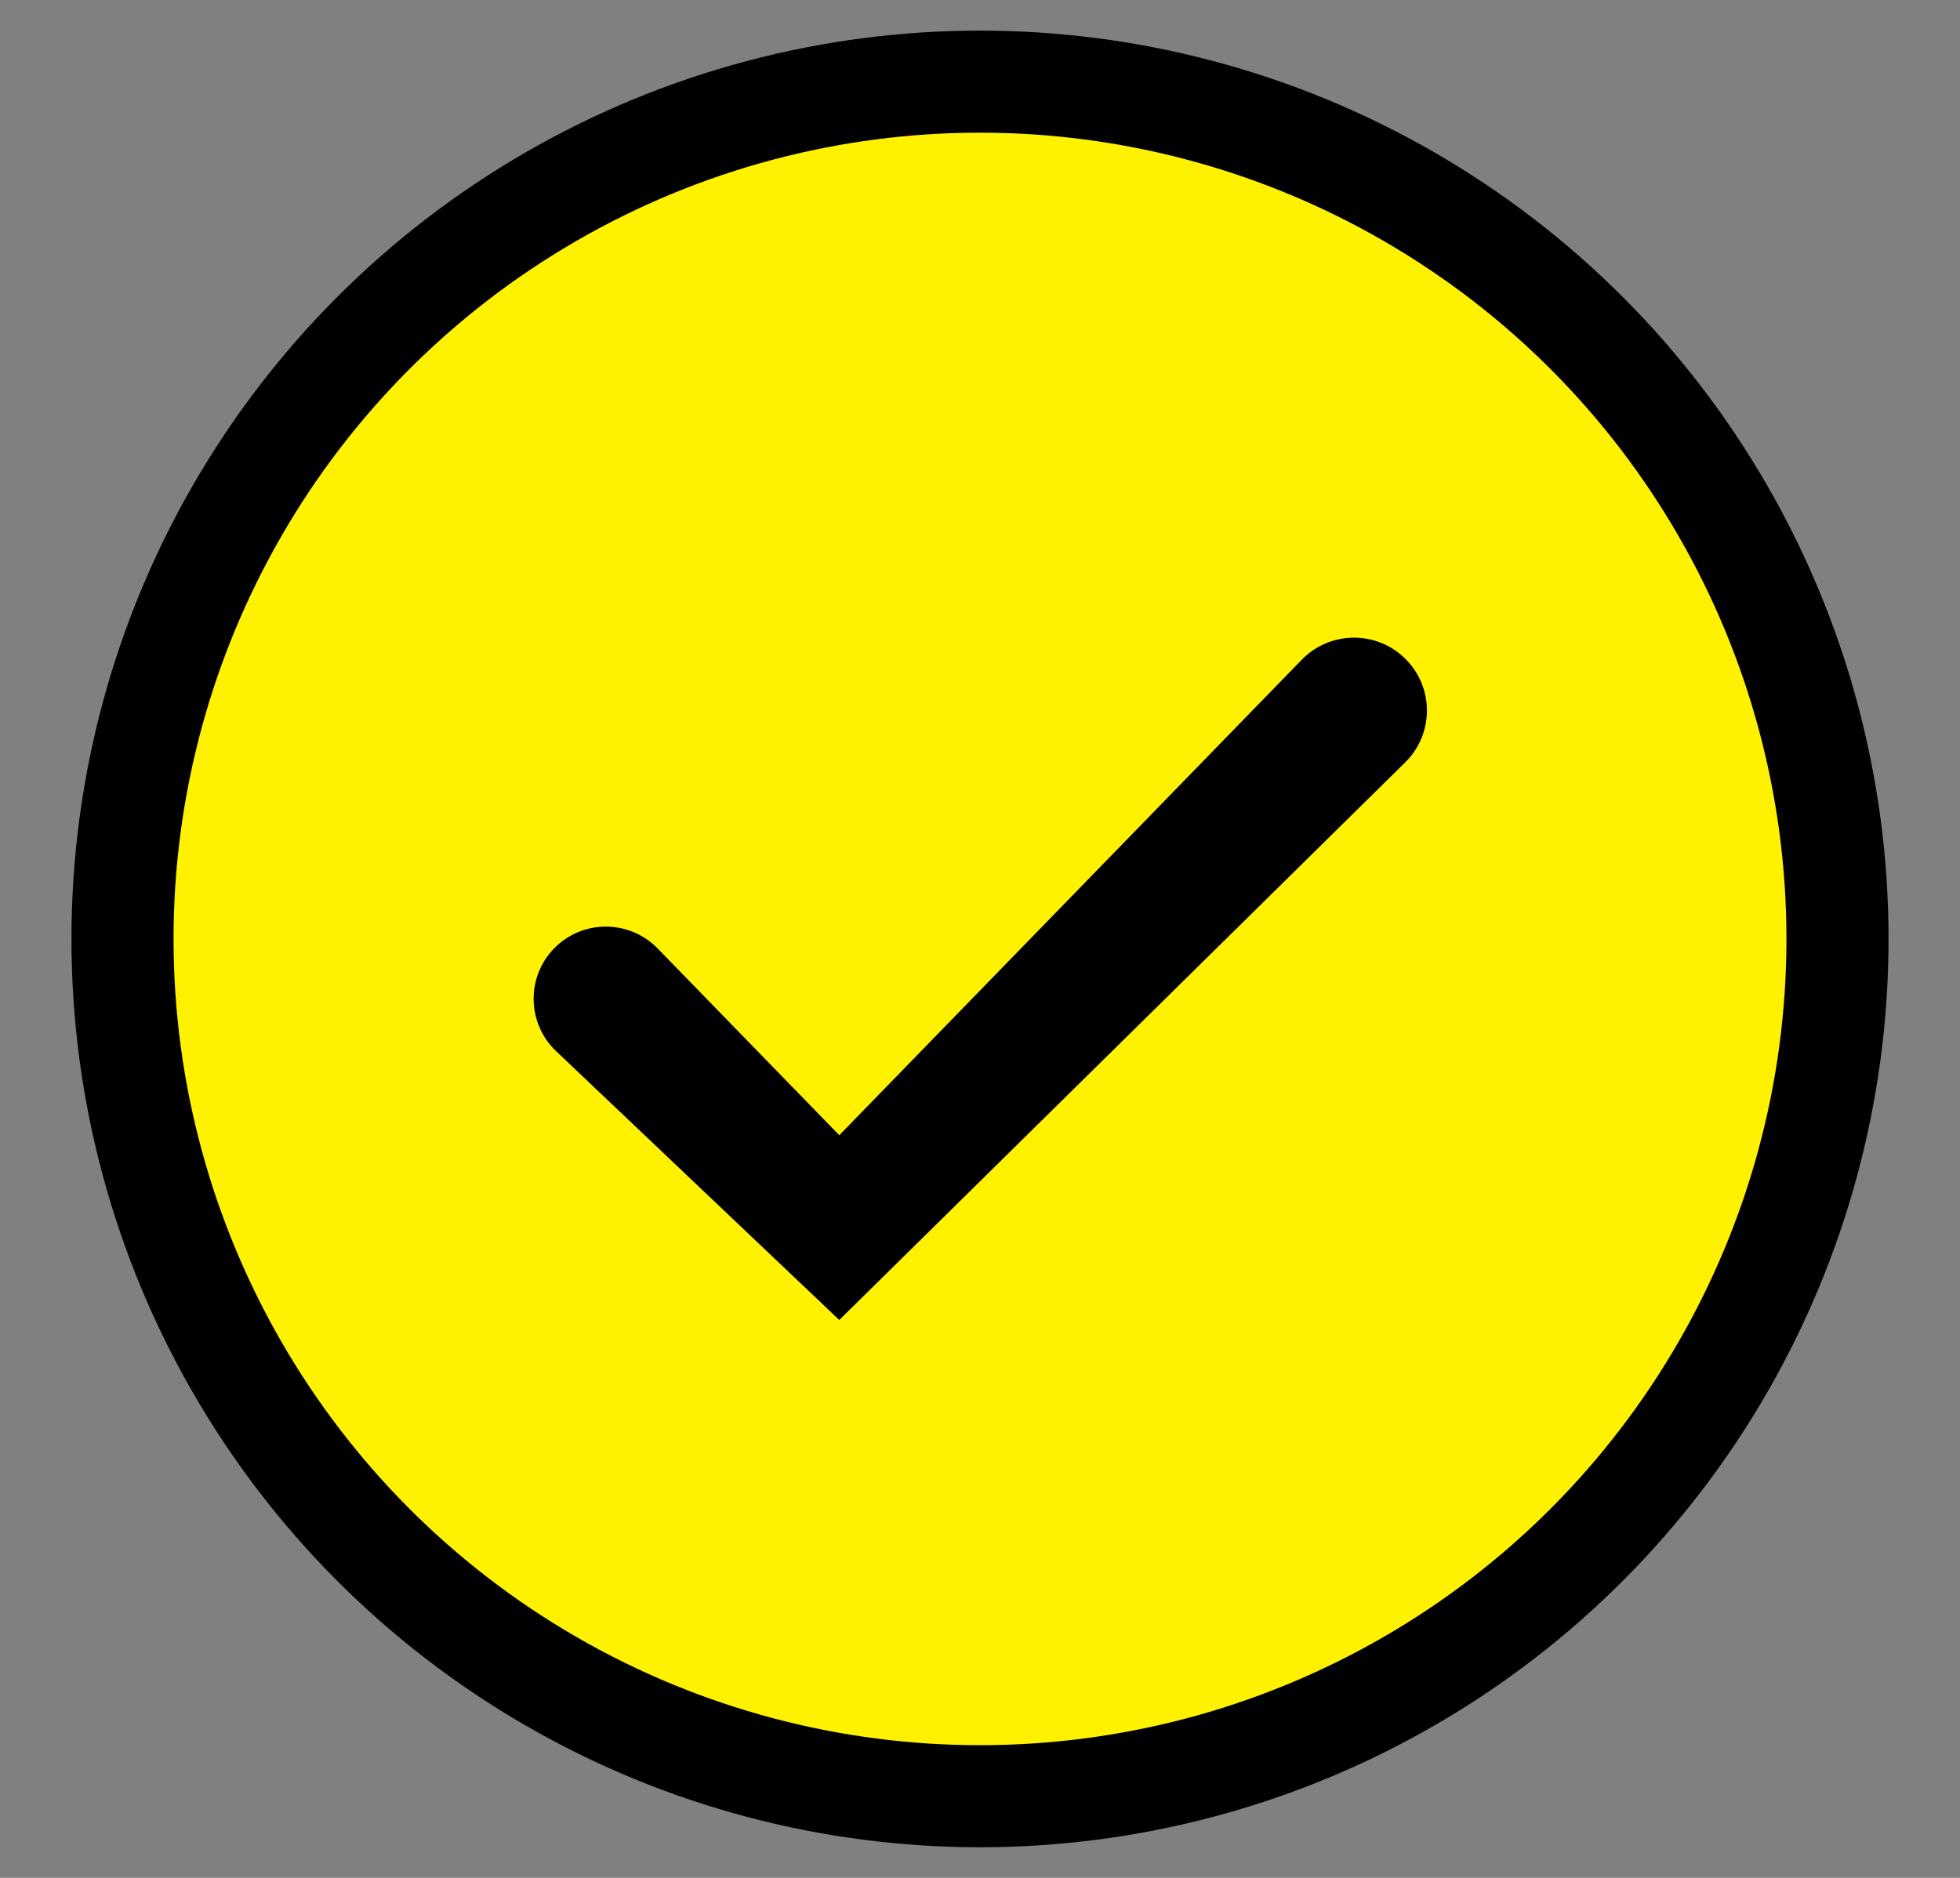
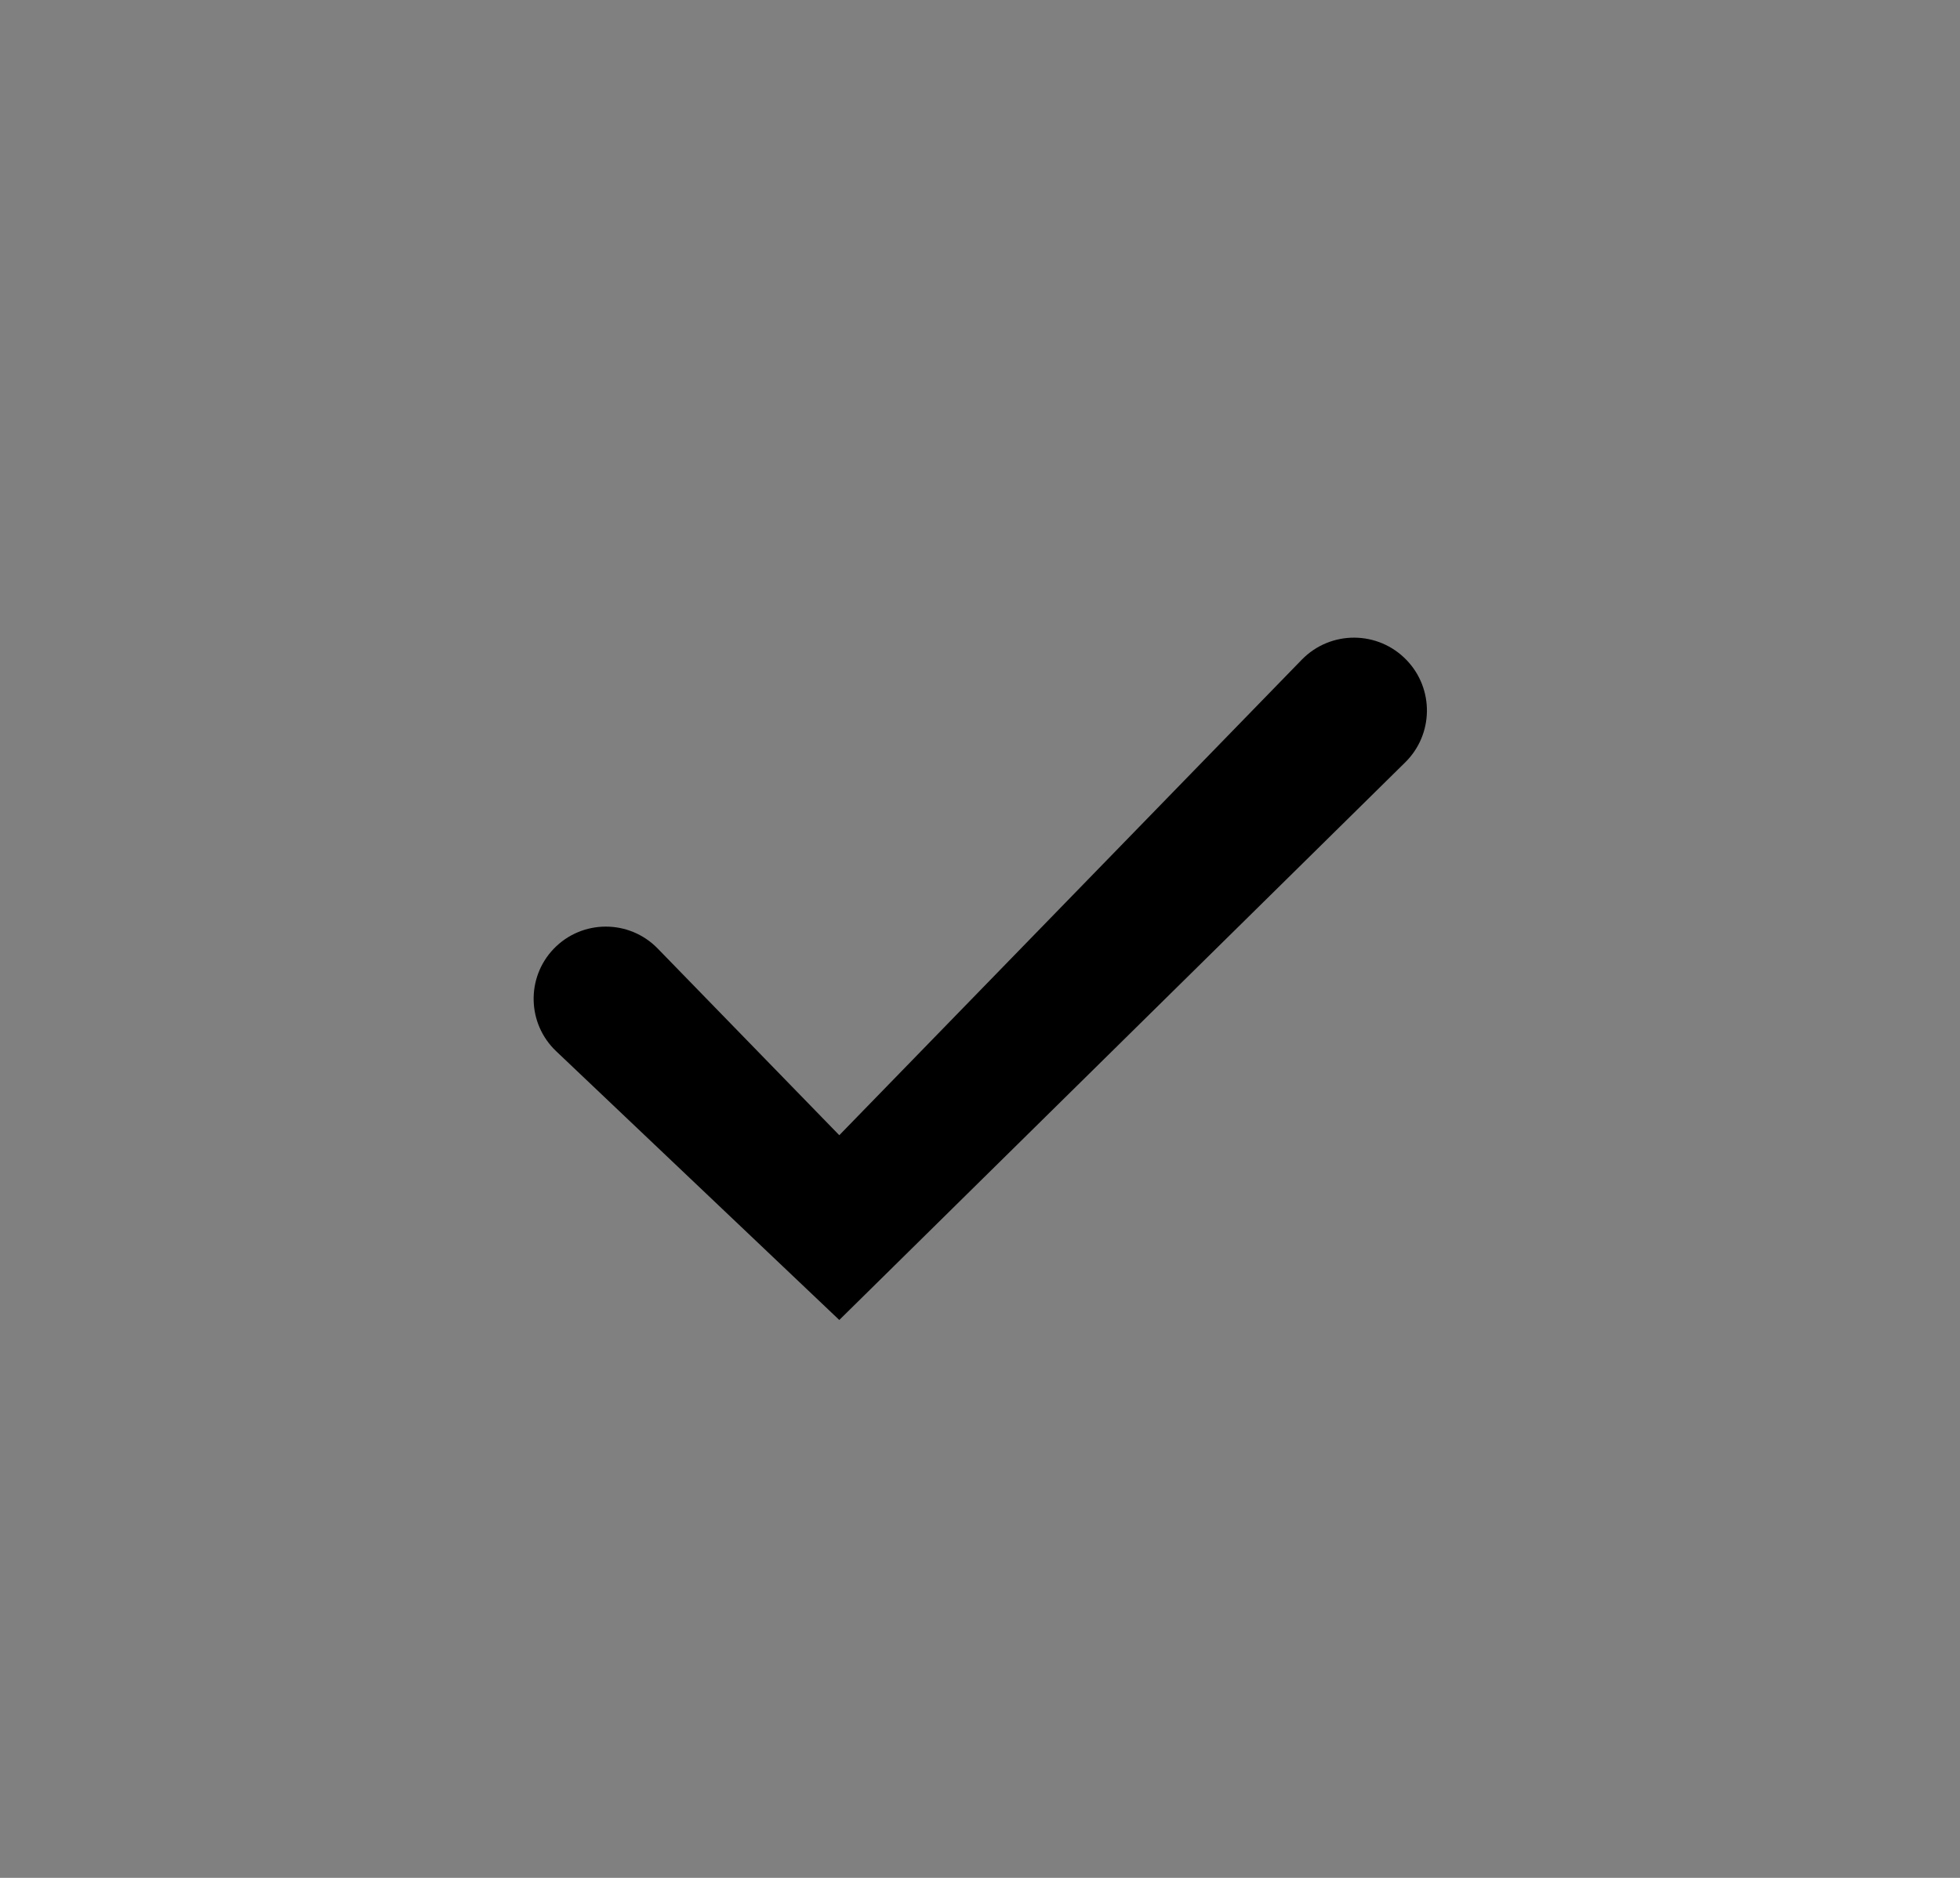
<svg xmlns="http://www.w3.org/2000/svg" width="24" height="23" viewBox="0 0 24 23" fill="none">
  <rect x="0" y="0" width="24" height="23" fill="#808080" stroke="none" />
-   <circle cx="12" cy="11.5" r="10.5" fill="#FFF200" stroke="black" stroke-width="1.25" />
  <path fill-rule="evenodd" clip-rule="evenodd" d="M10.277 16.167L6.81 12.875C6.455 12.538 6.441 11.976 6.779 11.622C7.126 11.26 7.703 11.258 8.053 11.617L10.277 13.904L15.94 8.08C16.293 7.718 16.875 7.72 17.225 8.086C17.562 8.438 17.554 8.996 17.206 9.338L10.277 16.167Z" fill="black" />
</svg>